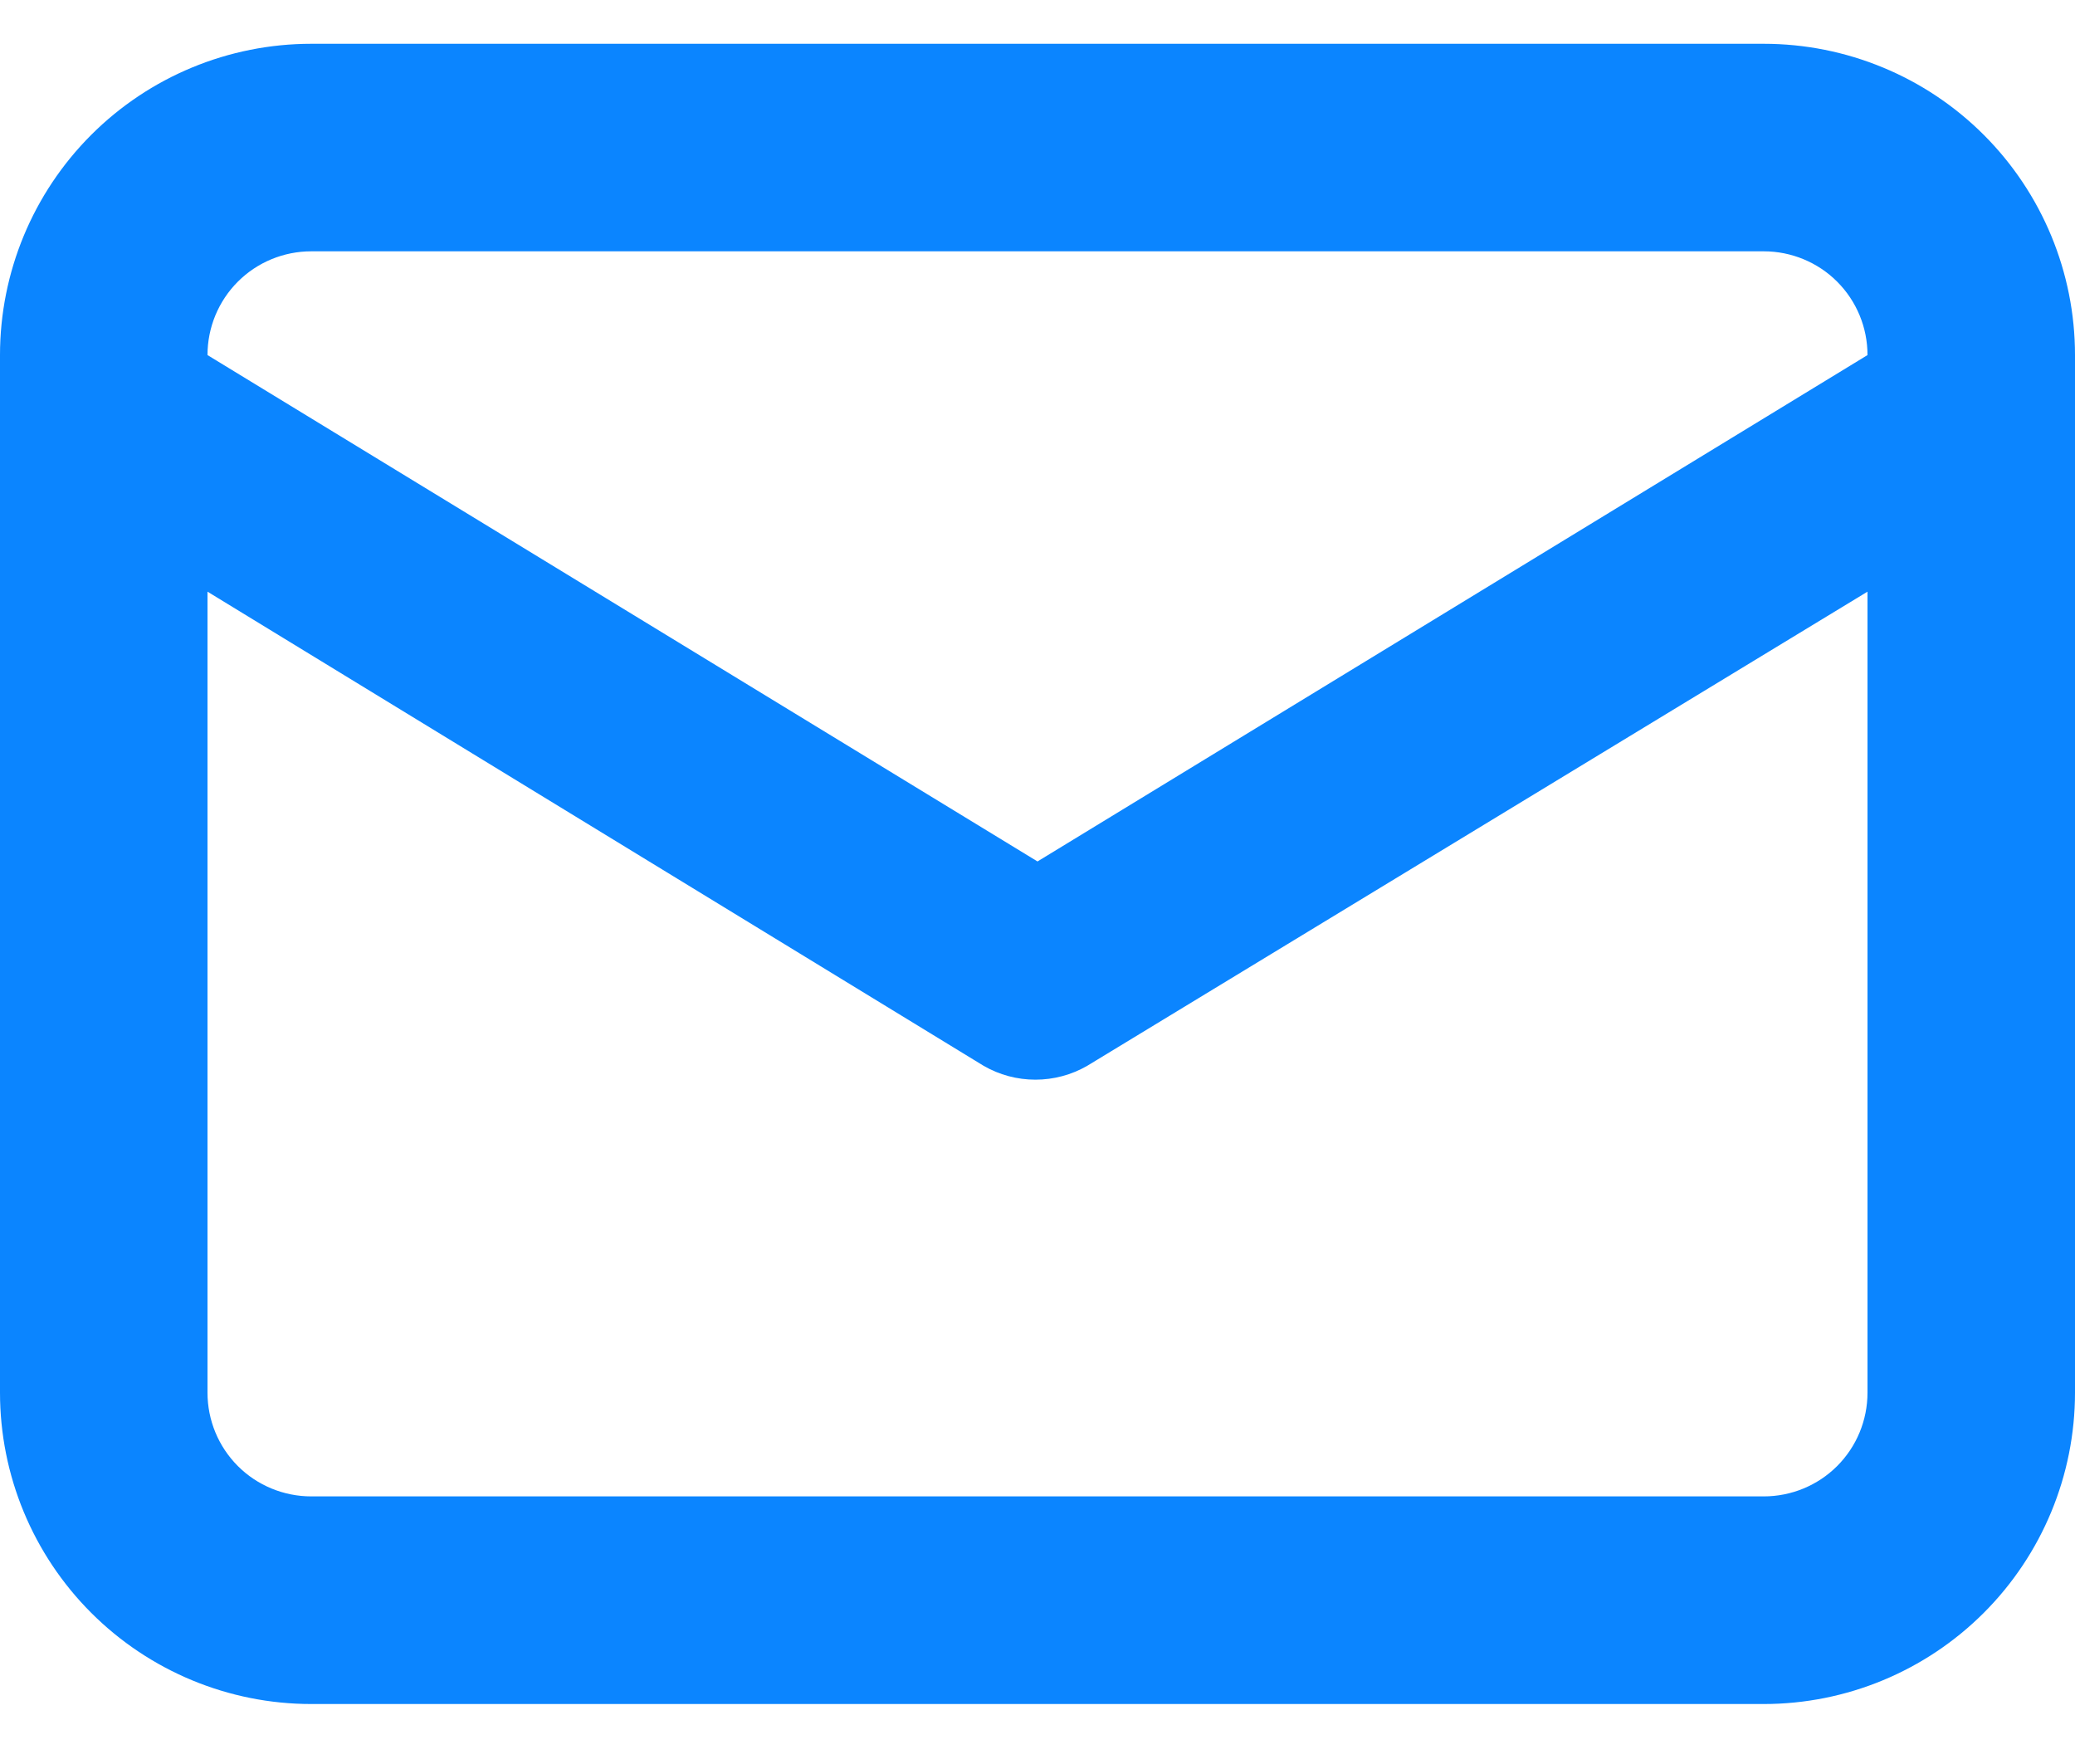
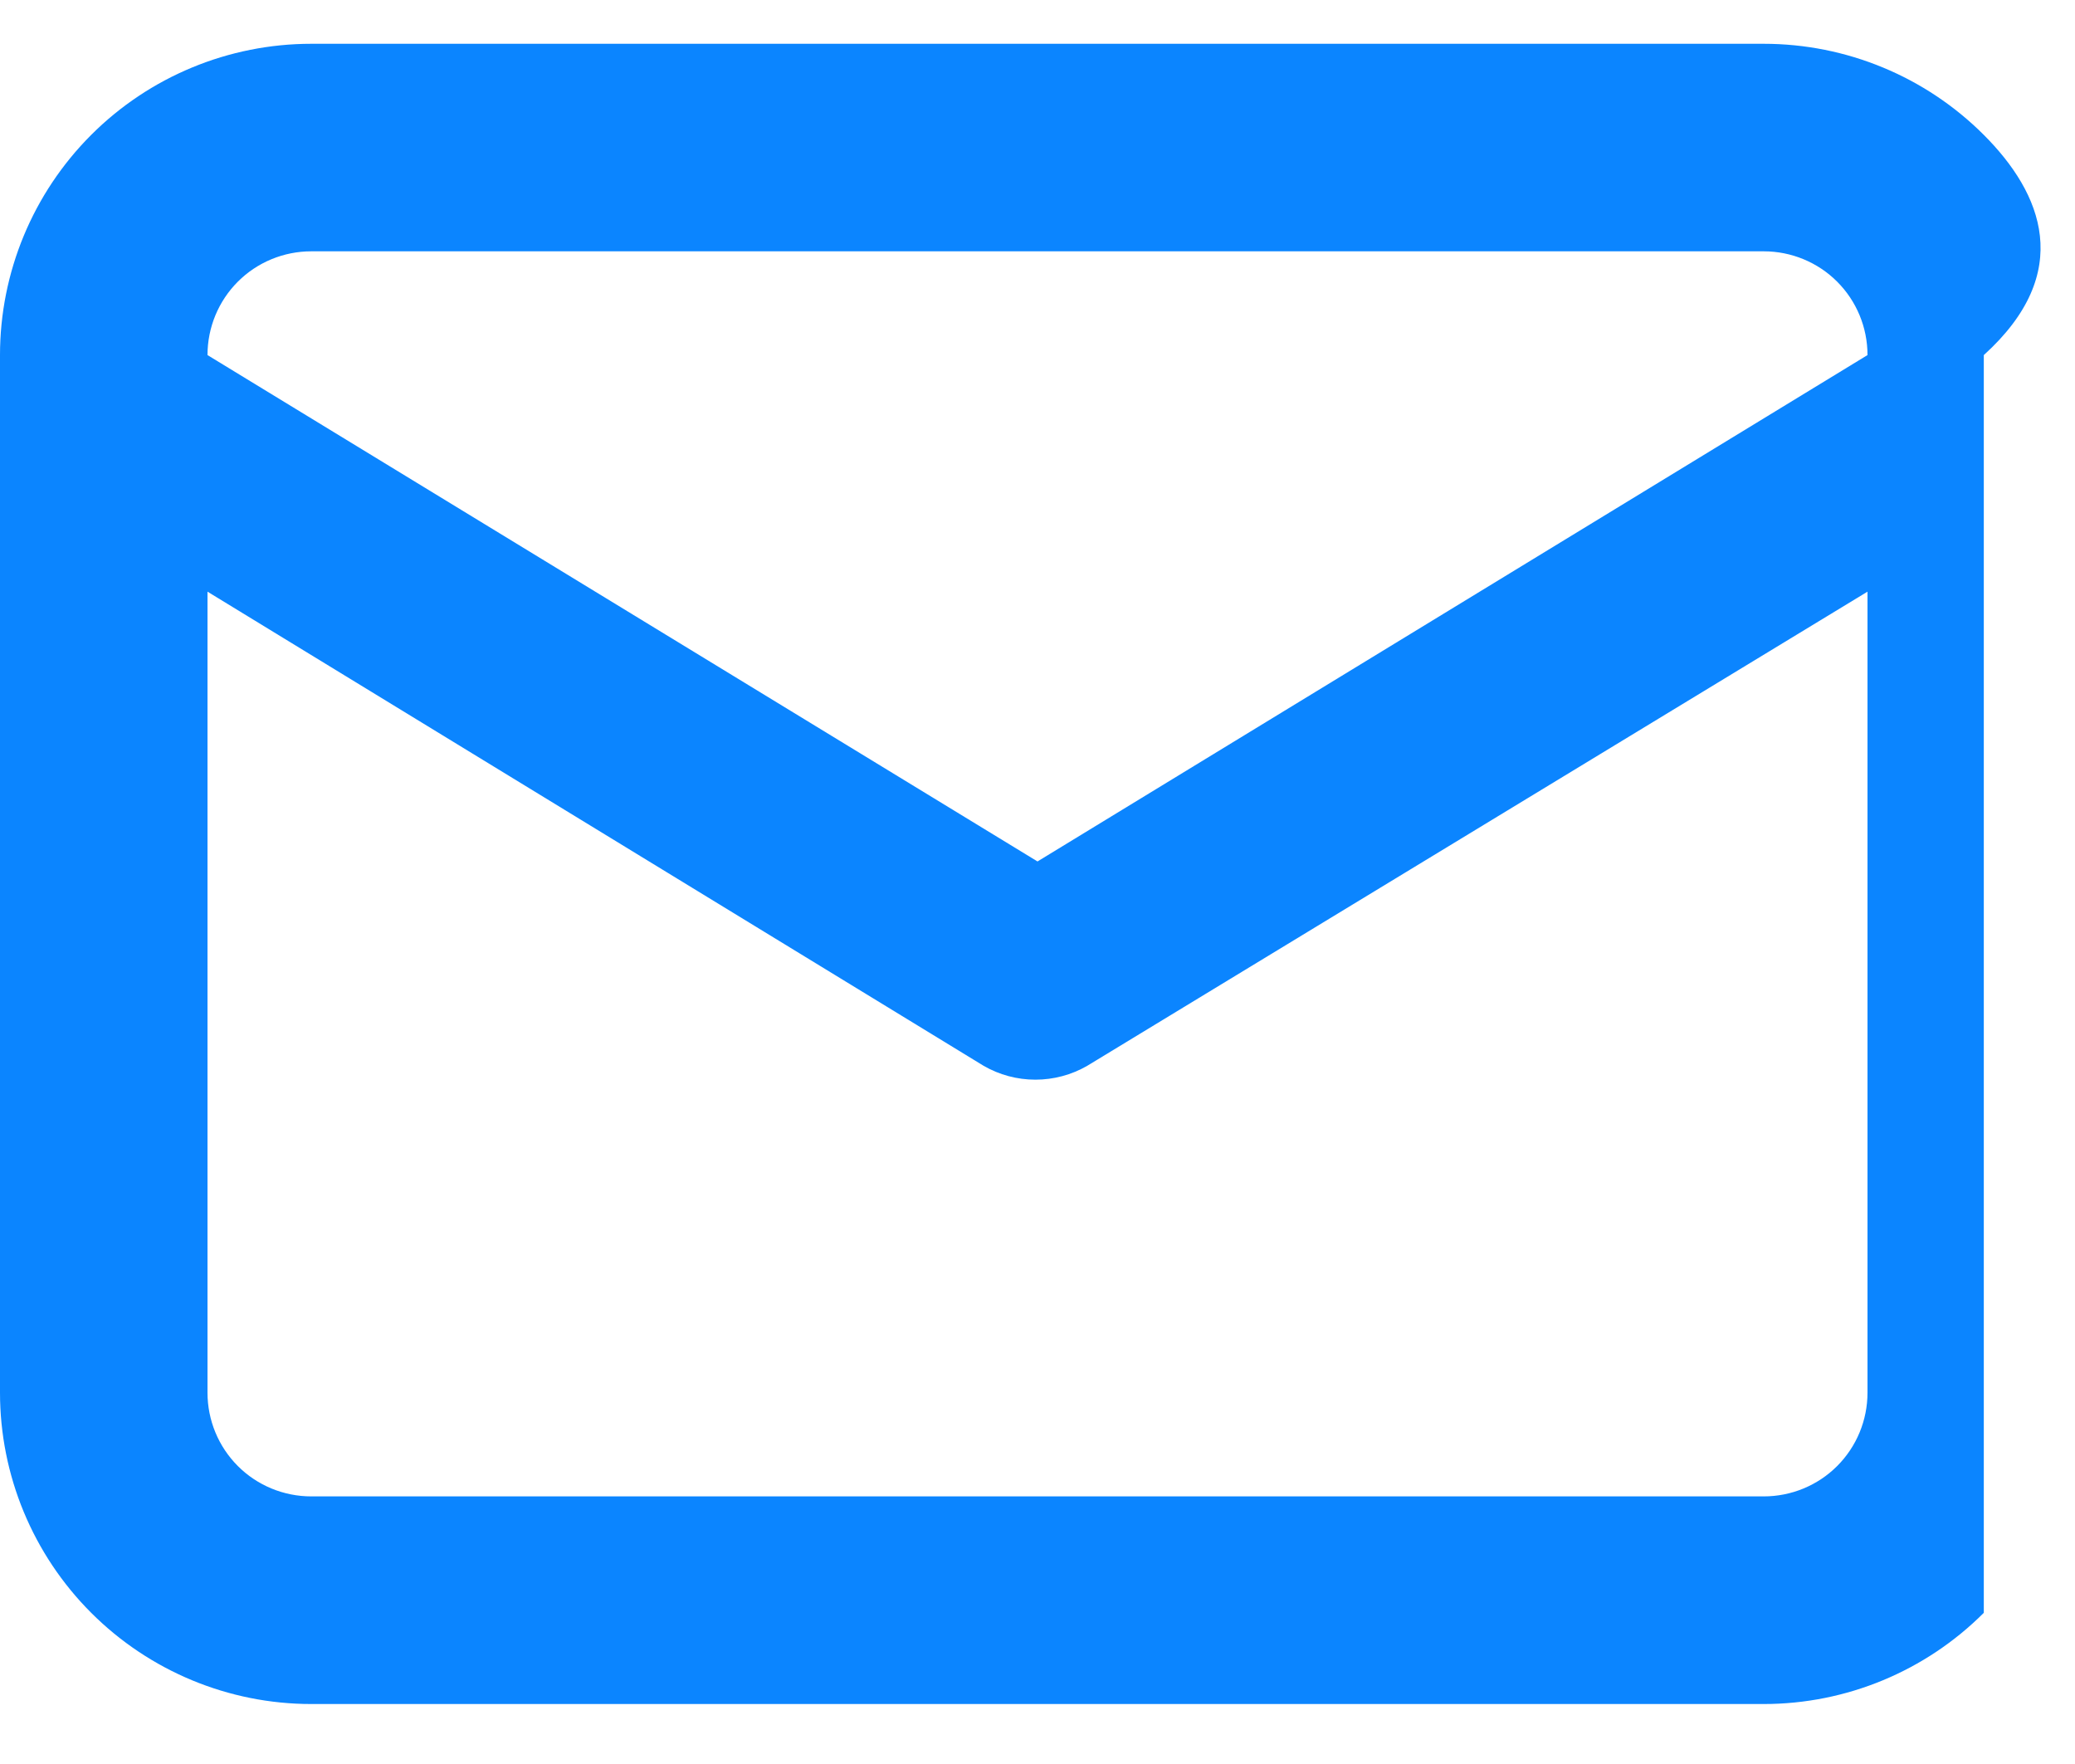
<svg xmlns="http://www.w3.org/2000/svg" width="20" height="17" viewBox="0 0 20 17" fill="none">
-   <path d="M17 0.422H3C2.204 0.422 1.441 0.738 0.879 1.3C0.316 1.863 0 2.626 0 3.422V13.421C0 14.217 0.316 14.98 0.879 15.543C1.441 16.105 2.204 16.422 3 16.422H17C17.796 16.422 18.559 16.105 19.121 15.543C19.684 14.98 20 14.217 20 13.421V3.422C20 2.626 19.684 1.863 19.121 1.3C18.559 0.738 17.796 0.422 17 0.422ZM3 2.422H17C17.265 2.422 17.52 2.527 17.707 2.714C17.895 2.902 18 3.156 18 3.422L10 8.302L2 3.422C2 3.156 2.105 2.902 2.293 2.714C2.48 2.527 2.735 2.422 3 2.422ZM18 13.421C18 13.687 17.895 13.941 17.707 14.129C17.52 14.316 17.265 14.421 17 14.421H3C2.735 14.421 2.48 14.316 2.293 14.129C2.105 13.941 2 13.687 2 13.421V5.702L9.48 10.271C9.632 10.359 9.804 10.405 9.98 10.405C10.155 10.405 10.328 10.359 10.48 10.271L18 5.702V13.421Z" fill="#0B85FF" />
+   <path d="M17 0.422H3C2.204 0.422 1.441 0.738 0.879 1.3C0.316 1.863 0 2.626 0 3.422V13.421C0 14.217 0.316 14.98 0.879 15.543C1.441 16.105 2.204 16.422 3 16.422H17C17.796 16.422 18.559 16.105 19.121 15.543V3.422C20 2.626 19.684 1.863 19.121 1.3C18.559 0.738 17.796 0.422 17 0.422ZM3 2.422H17C17.265 2.422 17.52 2.527 17.707 2.714C17.895 2.902 18 3.156 18 3.422L10 8.302L2 3.422C2 3.156 2.105 2.902 2.293 2.714C2.48 2.527 2.735 2.422 3 2.422ZM18 13.421C18 13.687 17.895 13.941 17.707 14.129C17.52 14.316 17.265 14.421 17 14.421H3C2.735 14.421 2.48 14.316 2.293 14.129C2.105 13.941 2 13.687 2 13.421V5.702L9.48 10.271C9.632 10.359 9.804 10.405 9.98 10.405C10.155 10.405 10.328 10.359 10.48 10.271L18 5.702V13.421Z" fill="#0B85FF" />
</svg>